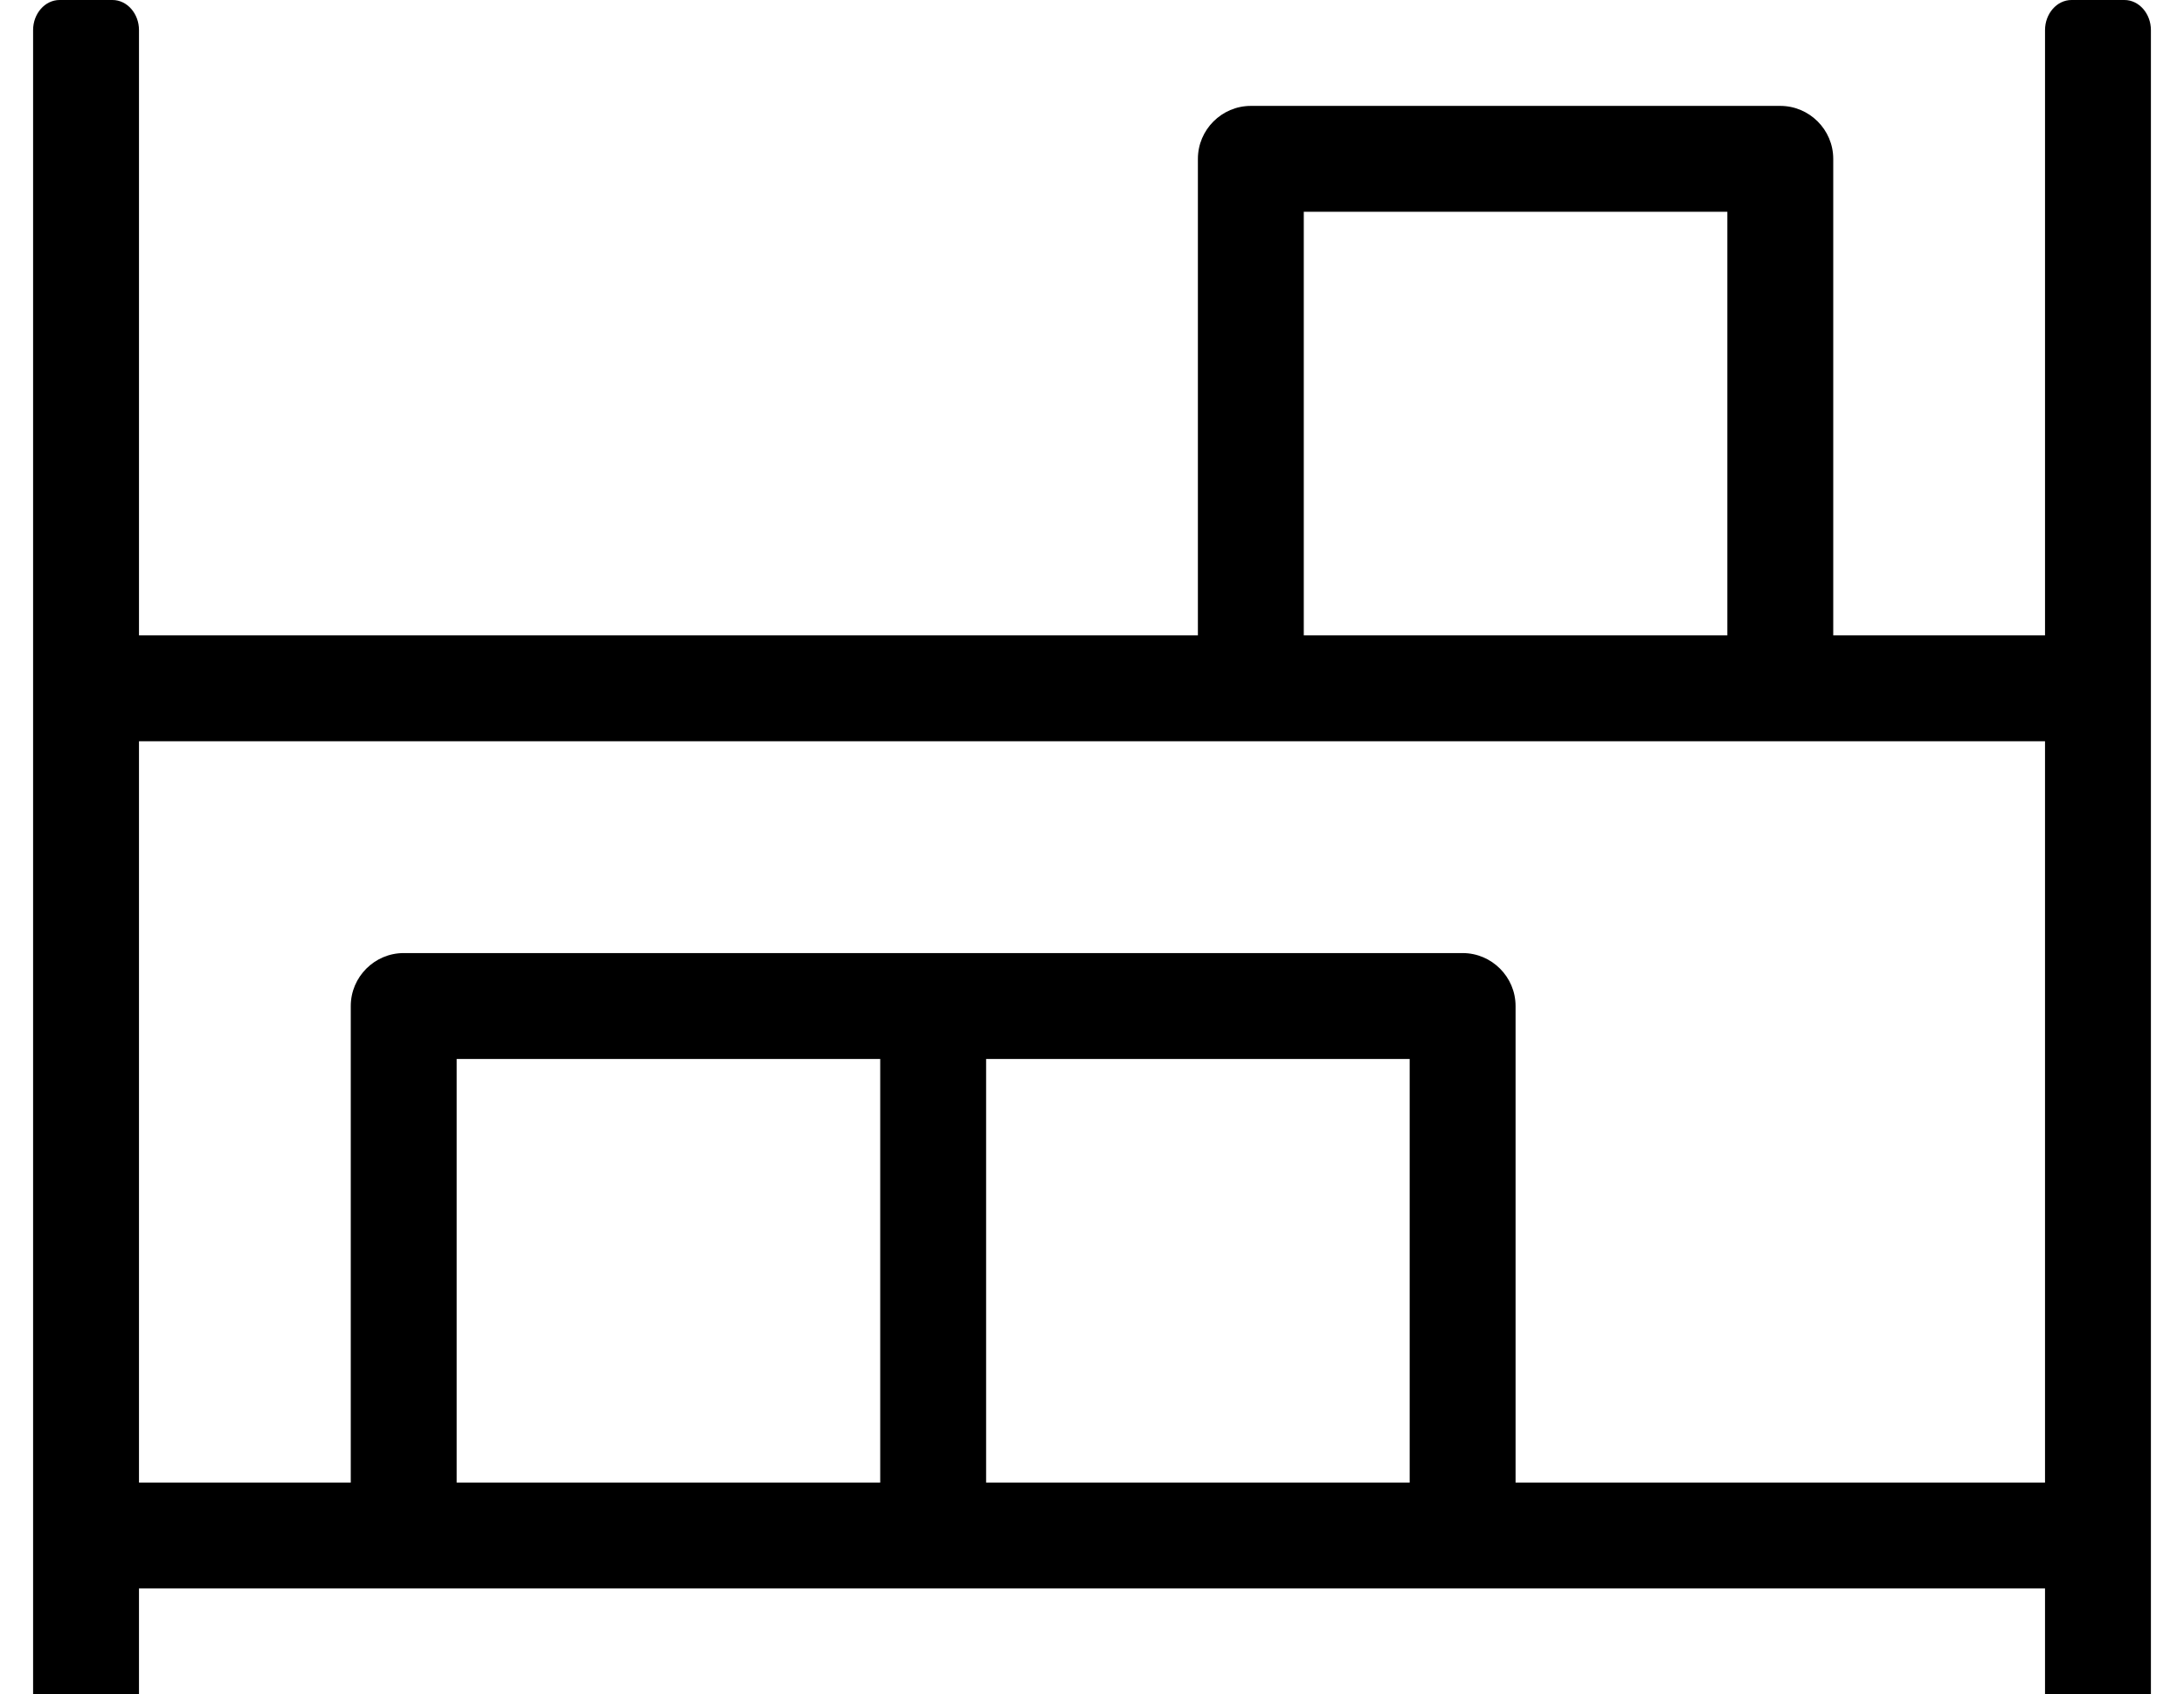
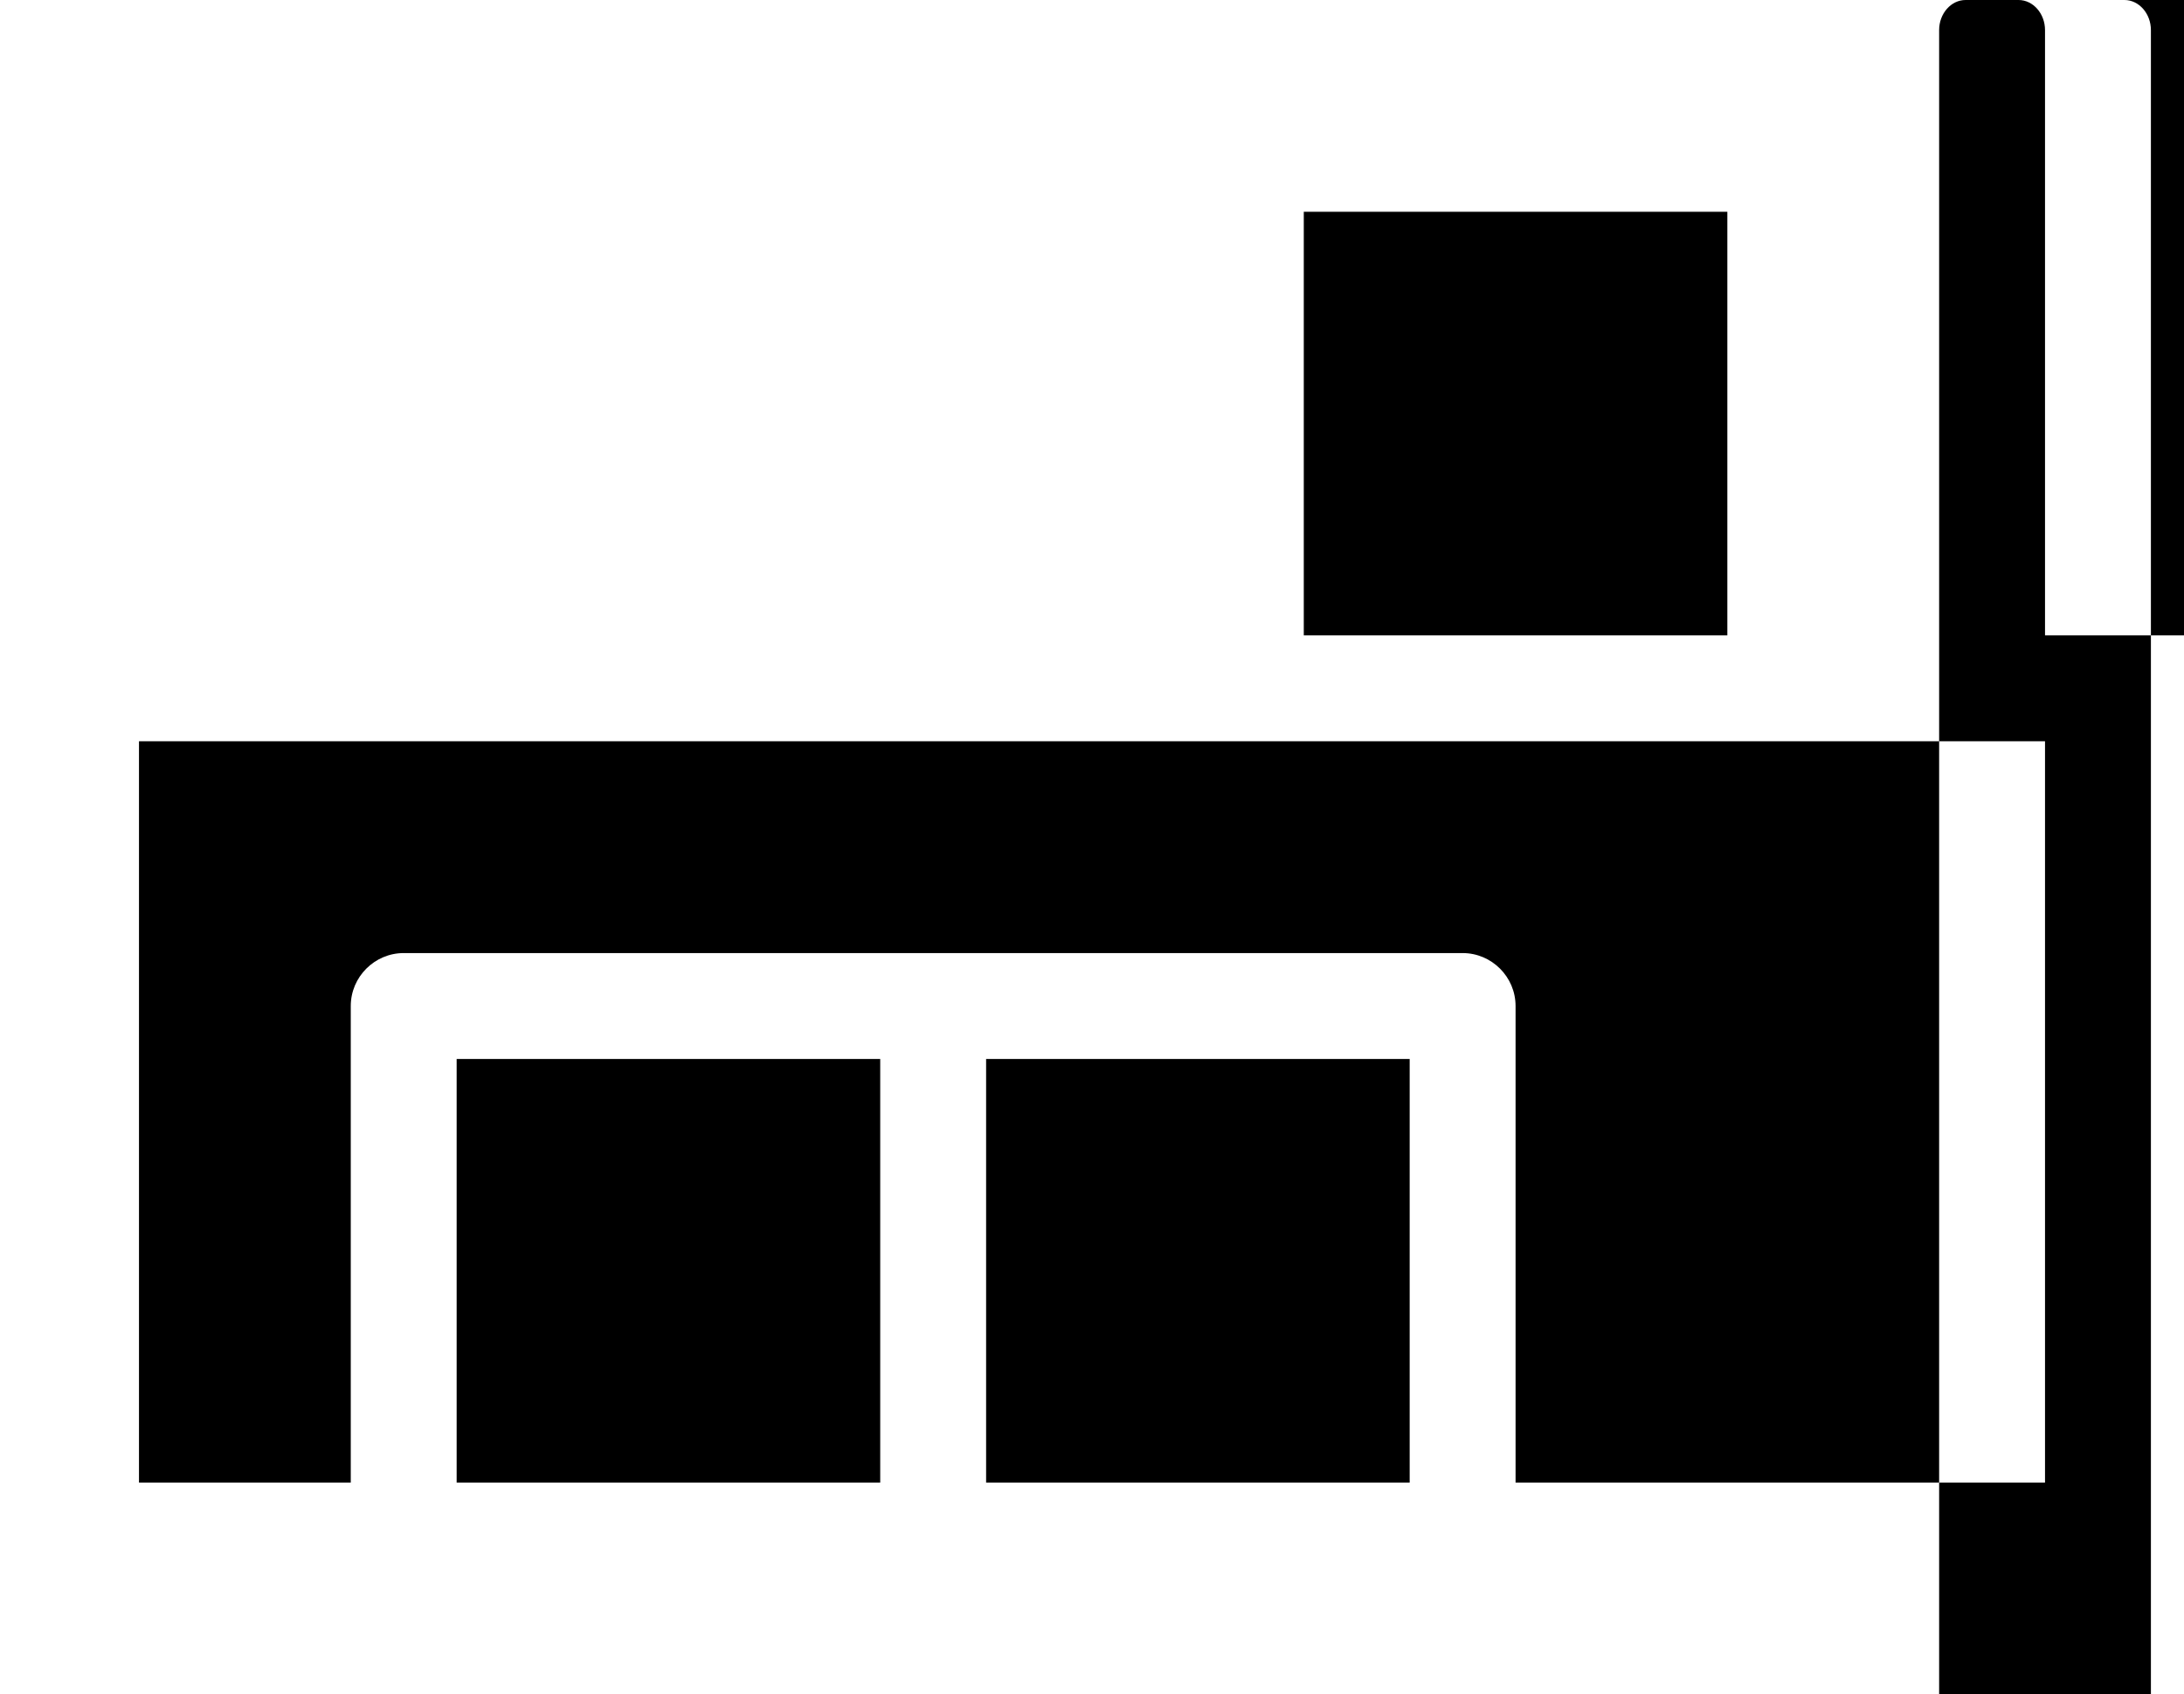
<svg xmlns="http://www.w3.org/2000/svg" version="1.1" viewBox="-10 0 660 512">
-   <path fill="currentColor" d="M632 0c4.4 0 8 4.1 8 9.1v502.9h-32v-32h-576v32h-32v-502.9c0 -5 3.6 -9.1 8 -9.1h16c4.4 0 8 4.1 8 9.1v182.9h320v-144c0 -8.8 7.2 -16 16 -16h160c8.8 0 16 7.2 16 16v144h64v-182.9 c0 -5 3.6 -9.1 8 -9.1h16zM384 64v128h128v-128h-128zM256 448v-128h-128v128h128zM288 448h128v-128h-128v128zM608 448v-224h-576v224h64v-144c0 -8.8 7.2 -16 16 -16h320c8.8 0 16 7.2 16 16v144h160z" />
+   <path fill="currentColor" d="M632 0c4.4 0 8 4.1 8 9.1v502.9h-32v-32v32h-32v-502.9c0 -5 3.6 -9.1 8 -9.1h16c4.4 0 8 4.1 8 9.1v182.9h320v-144c0 -8.8 7.2 -16 16 -16h160c8.8 0 16 7.2 16 16v144h64v-182.9 c0 -5 3.6 -9.1 8 -9.1h16zM384 64v128h128v-128h-128zM256 448v-128h-128v128h128zM288 448h128v-128h-128v128zM608 448v-224h-576v224h64v-144c0 -8.8 7.2 -16 16 -16h320c8.8 0 16 7.2 16 16v144h160z" />
</svg>